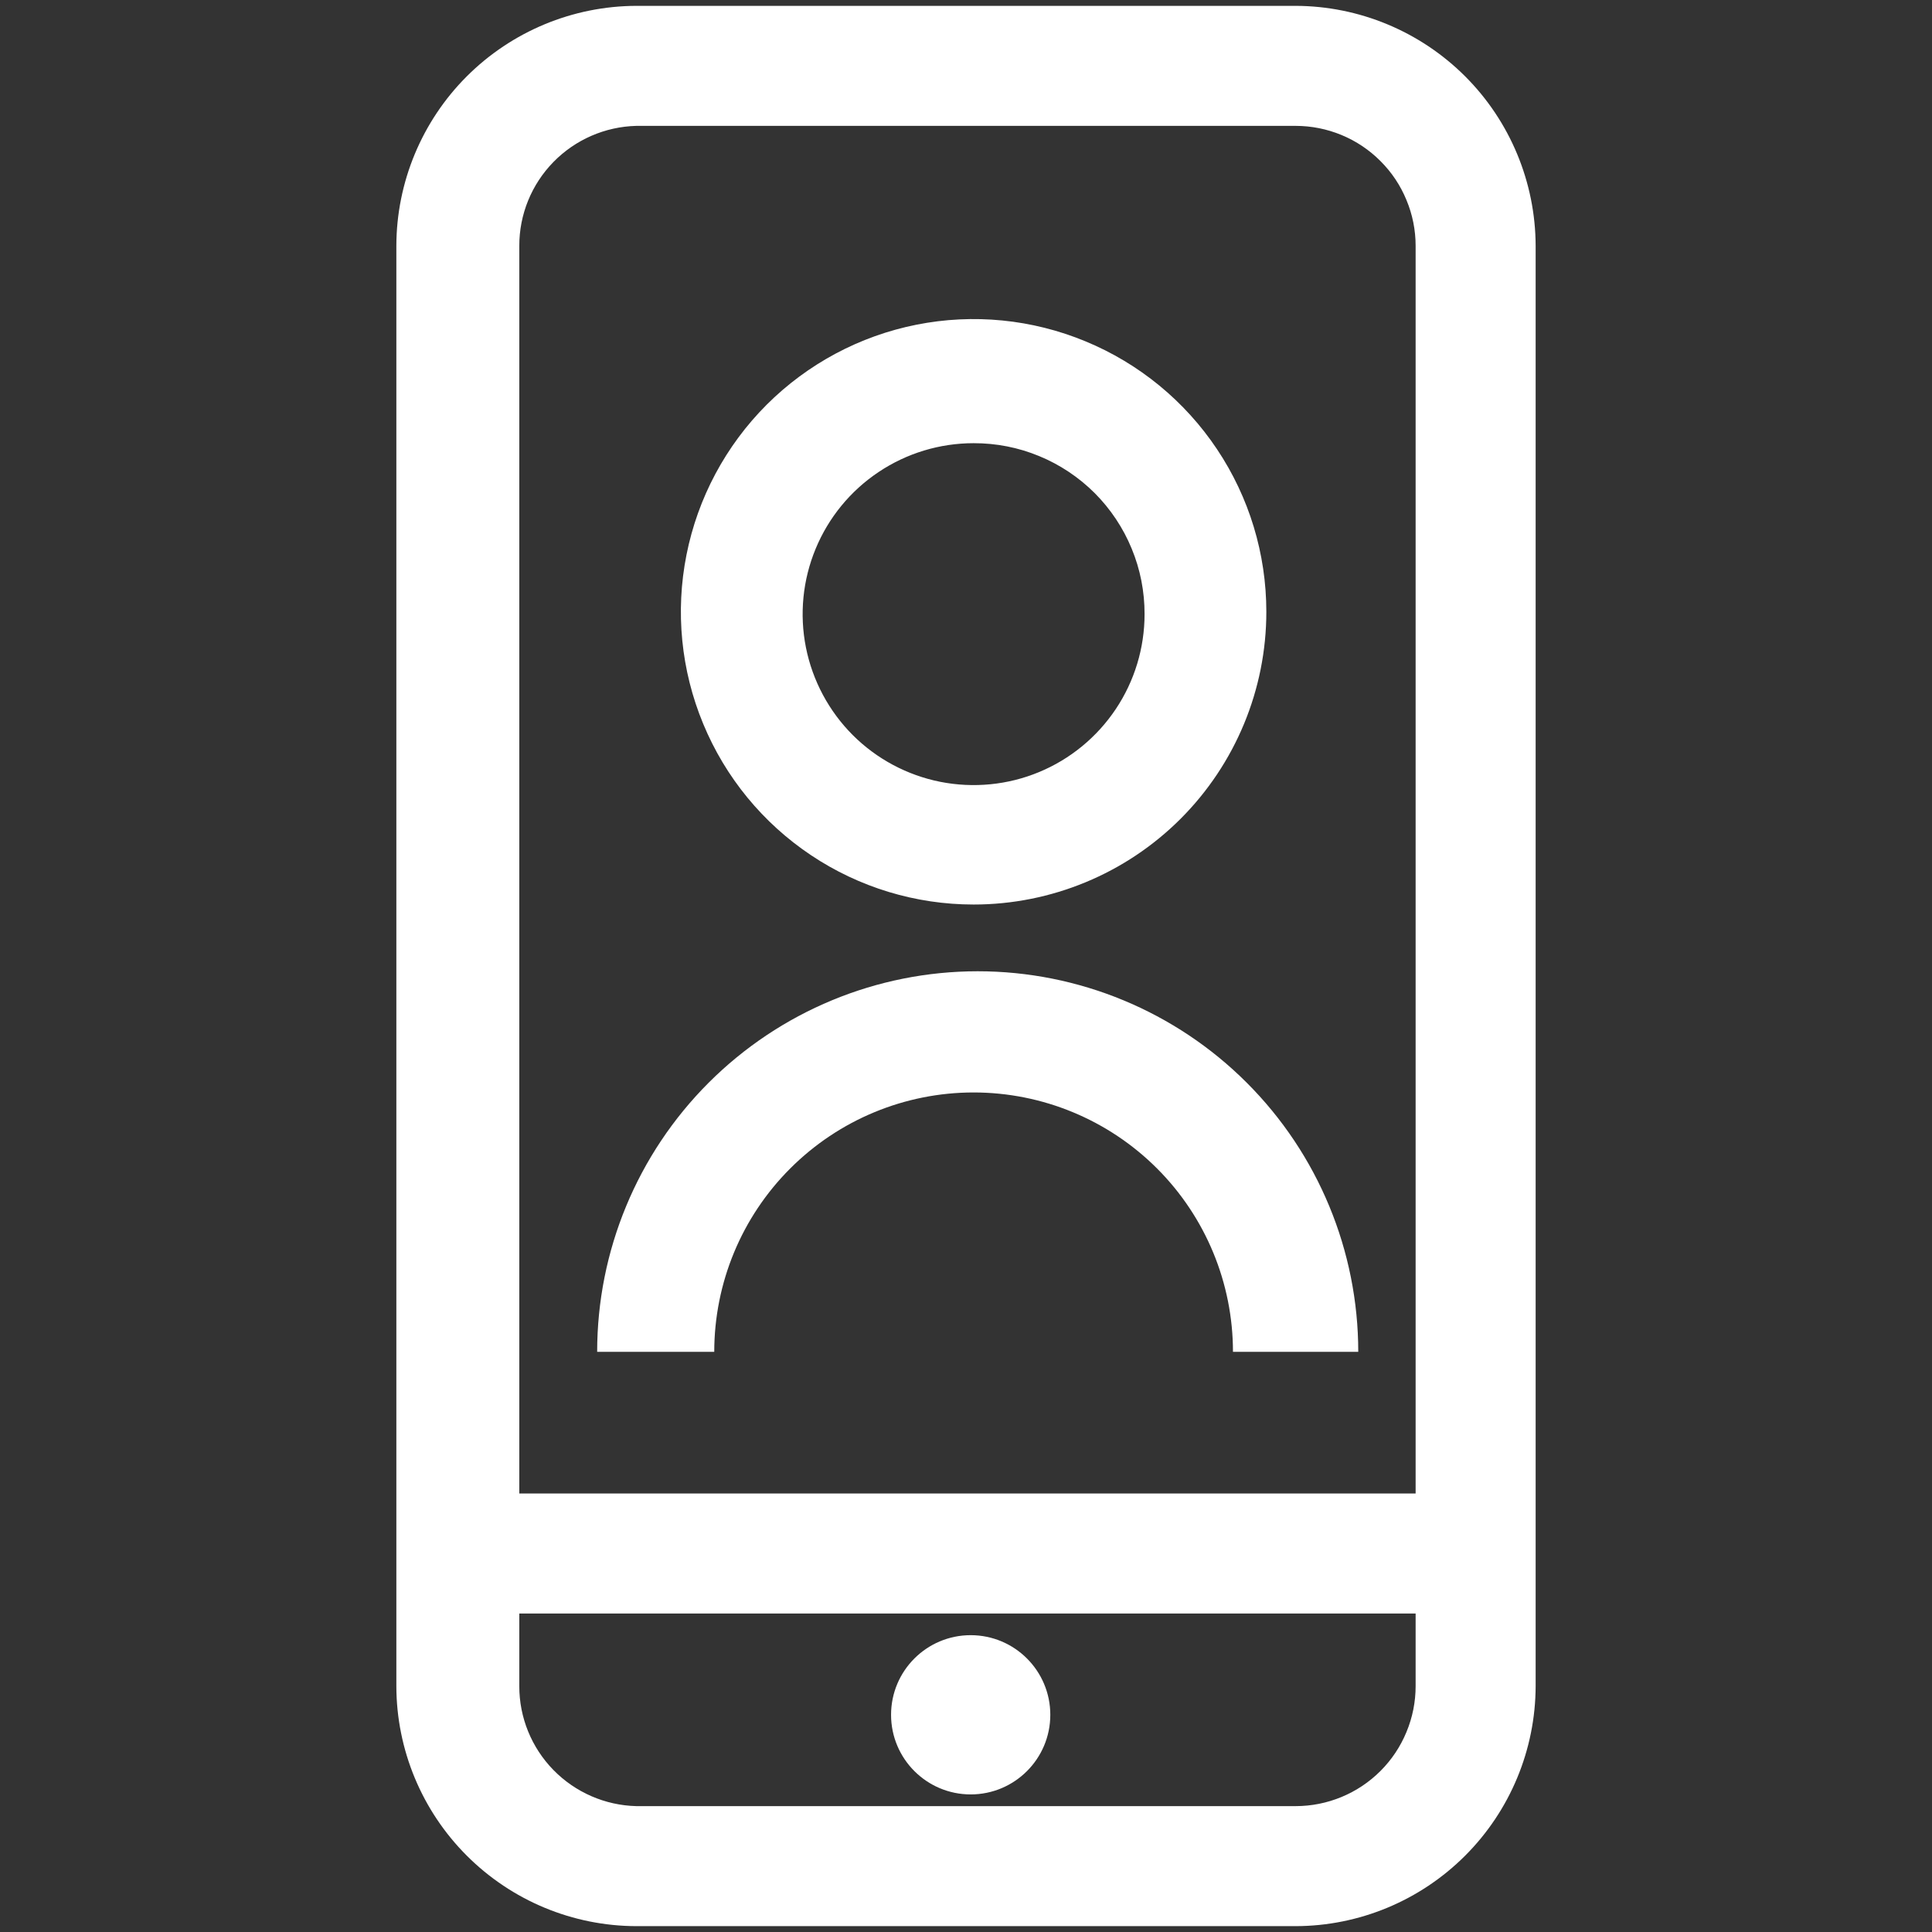
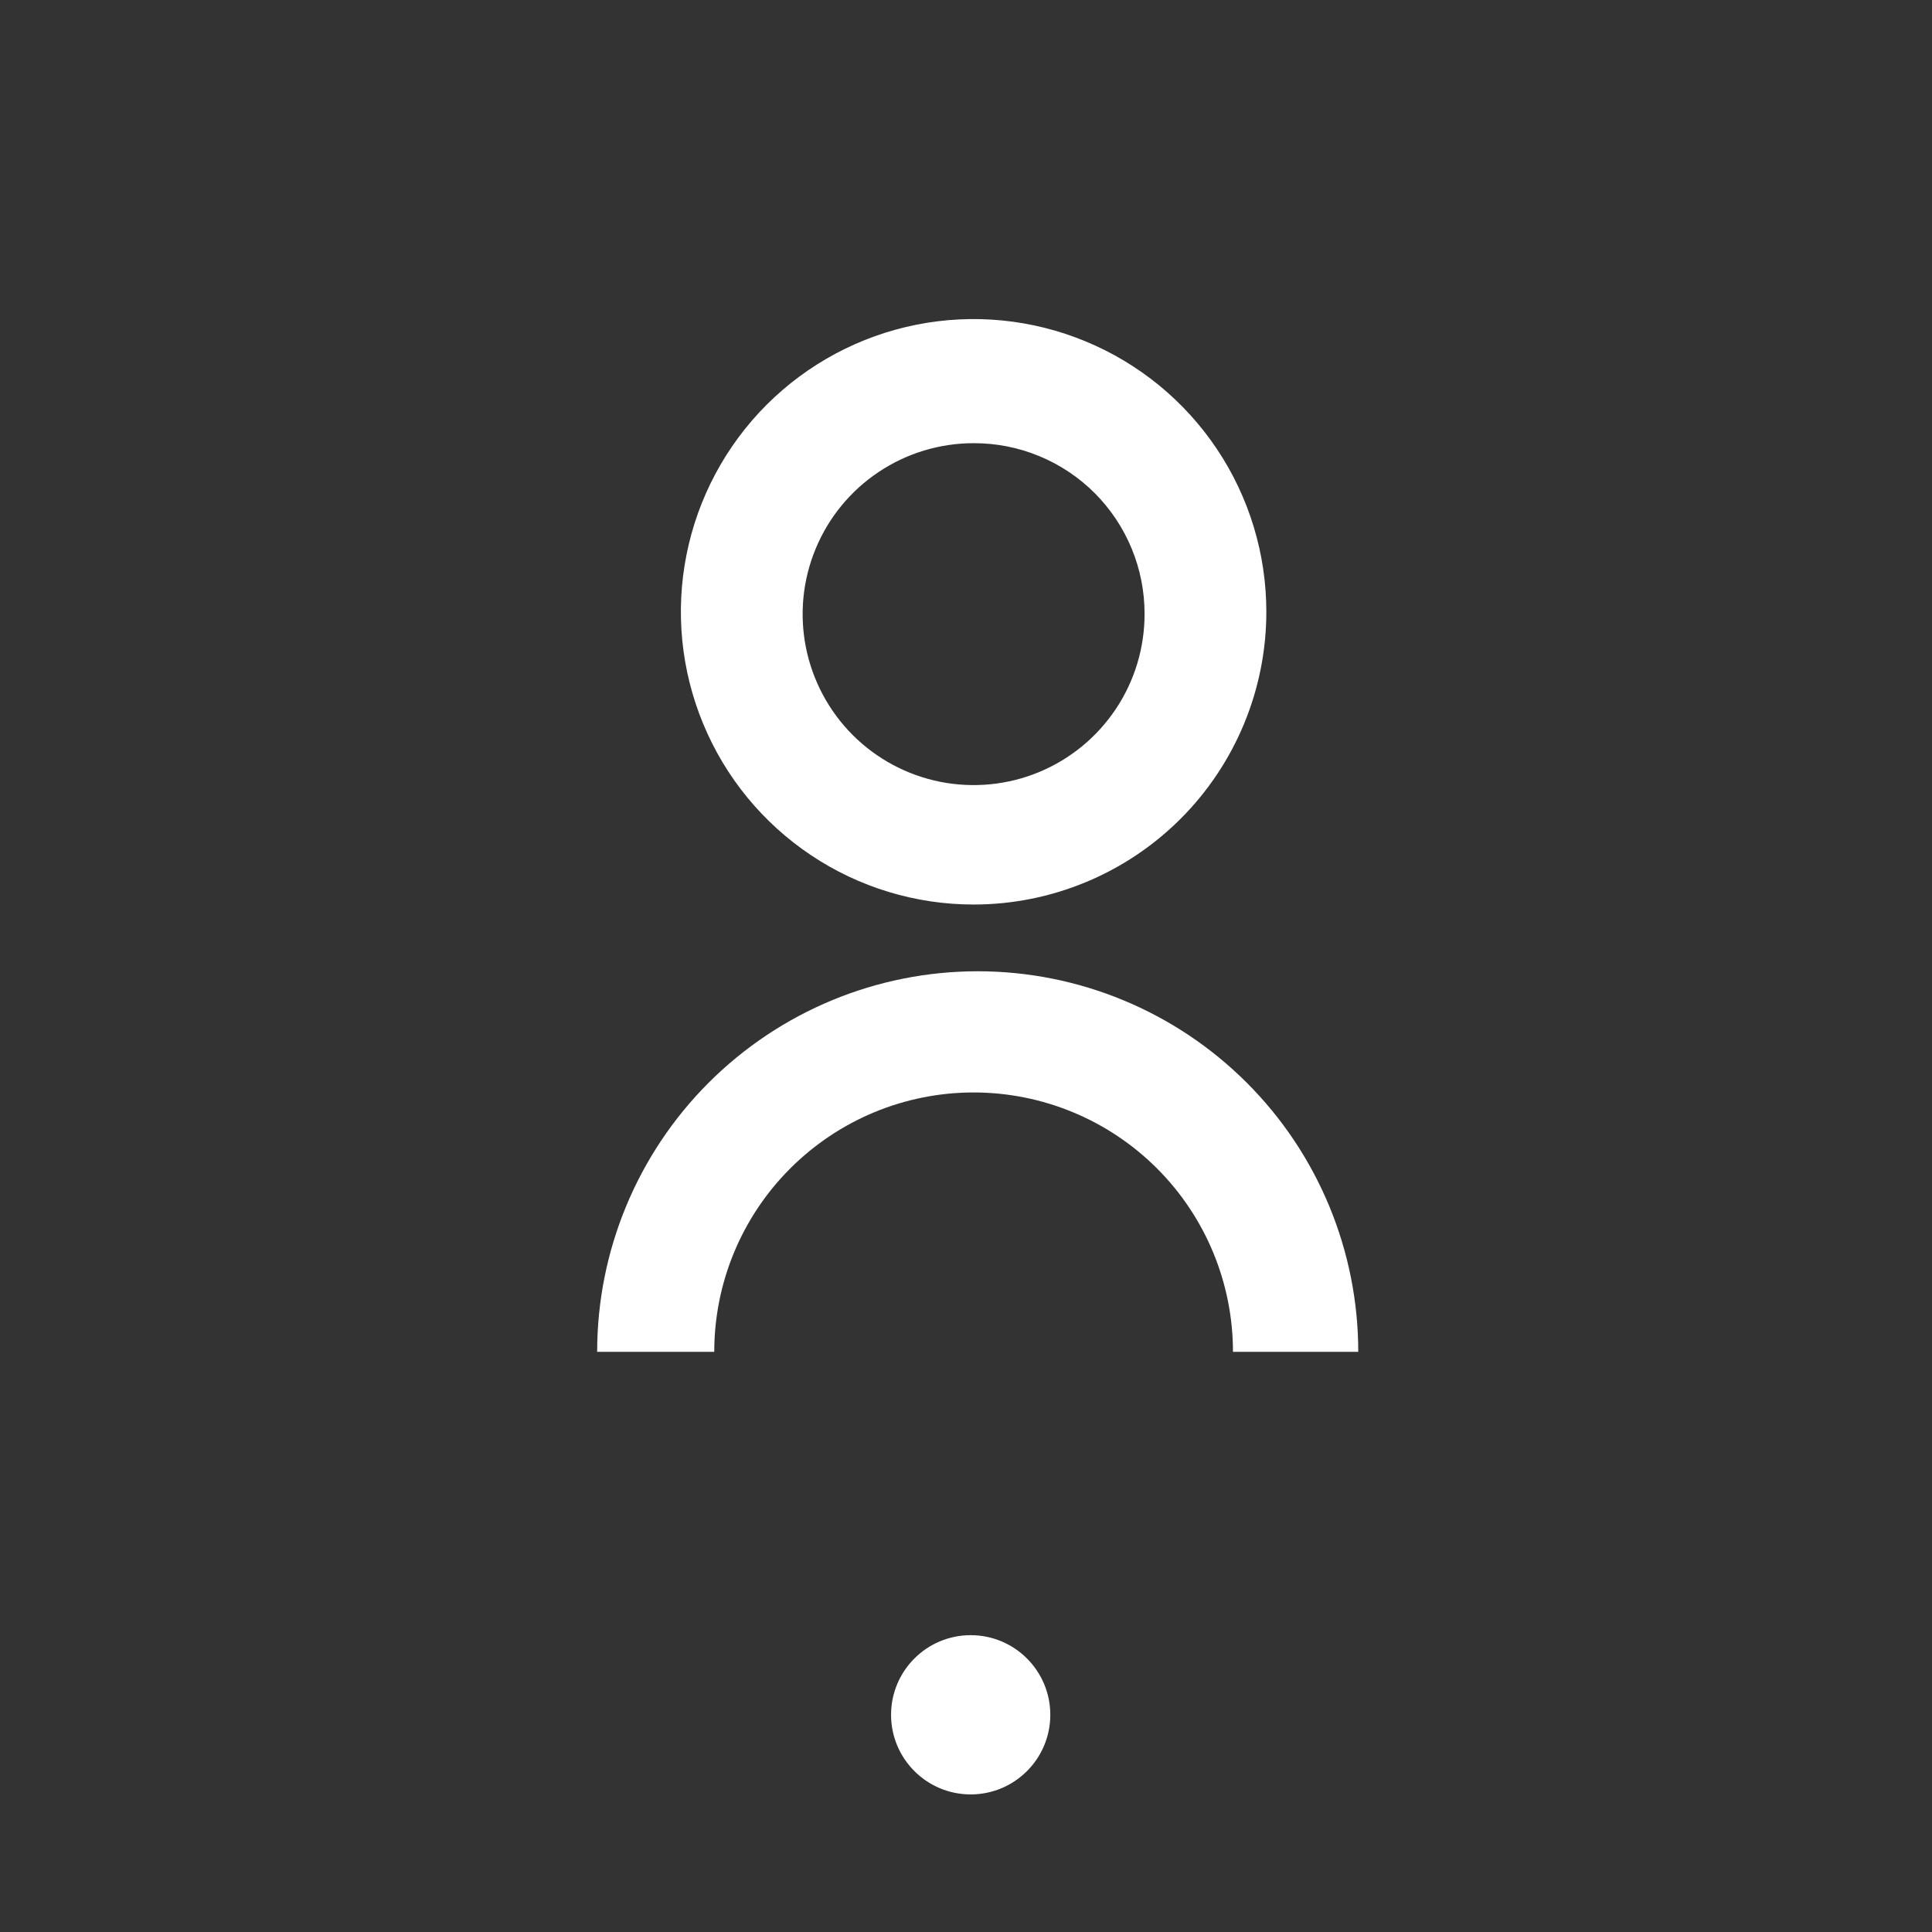
<svg xmlns="http://www.w3.org/2000/svg" width="33" height="33" viewBox="0 0 33 33" fill="none">
  <rect x="0" y="0" width="33" height="33" fill="#333333" stroke="none" />
  <g clip-path="url(#clip0_1794_28441)">
-     <path d="M25.17 25.51H7.78V27.56H25.17V25.51Z" fill="white" />
-     <path d="M22.13 32.9H10.87C9.783 32.898 8.742 32.465 7.973 31.696C7.205 30.928 6.772 29.887 6.77 28.8V4.2C6.772 3.114 7.205 2.072 7.973 1.304C8.742 0.536 9.783 0.103 10.87 0.1H22.13C23.216 0.103 24.257 0.536 25.026 1.304C25.794 2.072 26.227 3.114 26.23 4.2V28.8C26.227 29.887 25.794 30.928 25.026 31.696C24.257 32.465 23.216 32.898 22.13 32.9ZM10.87 2.15C10.335 2.163 9.826 2.385 9.452 2.768C9.078 3.151 8.869 3.665 8.87 4.2V28.8C8.869 29.335 9.078 29.849 9.452 30.232C9.826 30.615 10.335 30.837 10.87 30.85H22.13C22.399 30.85 22.665 30.797 22.914 30.694C23.163 30.591 23.389 30.44 23.579 30.25C23.77 30.059 23.921 29.833 24.023 29.585C24.127 29.336 24.18 29.069 24.18 28.8V4.2C24.18 3.931 24.127 3.664 24.023 3.416C23.921 3.167 23.77 2.941 23.579 2.751C23.389 2.56 23.163 2.409 22.914 2.306C22.665 2.203 22.399 2.15 22.13 2.15H10.87Z" fill="white" />
    <path d="M16.58 30.65C17.331 30.65 17.94 30.041 17.94 29.29C17.94 28.539 17.331 27.93 16.58 27.93C15.829 27.93 15.22 28.539 15.22 29.29C15.22 30.041 15.829 30.65 16.58 30.65Z" fill="white" />
    <path d="M16.63 15.45C15.641 15.45 14.674 15.157 13.852 14.607C13.03 14.058 12.389 13.277 12.011 12.363C11.632 11.45 11.533 10.444 11.726 9.475C11.919 8.505 12.395 7.614 13.094 6.914C13.794 6.215 14.684 5.739 15.654 5.546C16.624 5.353 17.63 5.452 18.543 5.831C19.457 6.209 20.238 6.85 20.787 7.672C21.337 8.494 21.63 9.461 21.63 10.45C21.63 11.776 21.103 13.048 20.165 13.986C19.228 14.923 17.956 15.45 16.63 15.45ZM16.63 7.57C16.052 7.57 15.488 7.741 15.008 8.062C14.527 8.383 14.153 8.839 13.932 9.373C13.711 9.906 13.653 10.493 13.766 11.06C13.879 11.626 14.157 12.146 14.565 12.555C14.973 12.963 15.494 13.241 16.06 13.354C16.627 13.466 17.214 13.409 17.747 13.188C18.281 12.967 18.737 12.592 19.058 12.112C19.379 11.632 19.55 11.068 19.55 10.49C19.551 10.106 19.477 9.726 19.33 9.371C19.184 9.016 18.969 8.694 18.698 8.422C18.426 8.151 18.104 7.936 17.749 7.79C17.394 7.643 17.014 7.569 16.63 7.57Z" fill="white" />
    <path d="M23.11 23.09H21.06C21.06 21.915 20.593 20.788 19.763 19.958C18.932 19.127 17.805 18.66 16.63 18.66C15.455 18.66 14.329 19.127 13.498 19.958C12.667 20.788 12.2 21.915 12.2 23.09H10.2C10.2 21.366 10.885 19.713 12.104 18.494C13.323 17.275 14.976 16.59 16.7 16.59C18.424 16.59 20.077 17.275 21.296 18.494C22.515 19.713 23.2 21.366 23.2 23.09H23.11Z" fill="white" />
    <path d="M26.55 43.75L36.21 53.42L45.88 43.75L44.83 42.7L36.95 50.57V32.5H35.47V50.57L27.6 42.7L26.55 43.75Z" fill="white" stroke="white" stroke-width="0.35" stroke-miterlimit="10" />
  </g>
  <defs>
    <clipPath id="clip0_1794_28441">
      <rect width="33" height="33" fill="white" />
    </clipPath>
  </defs>
</svg>